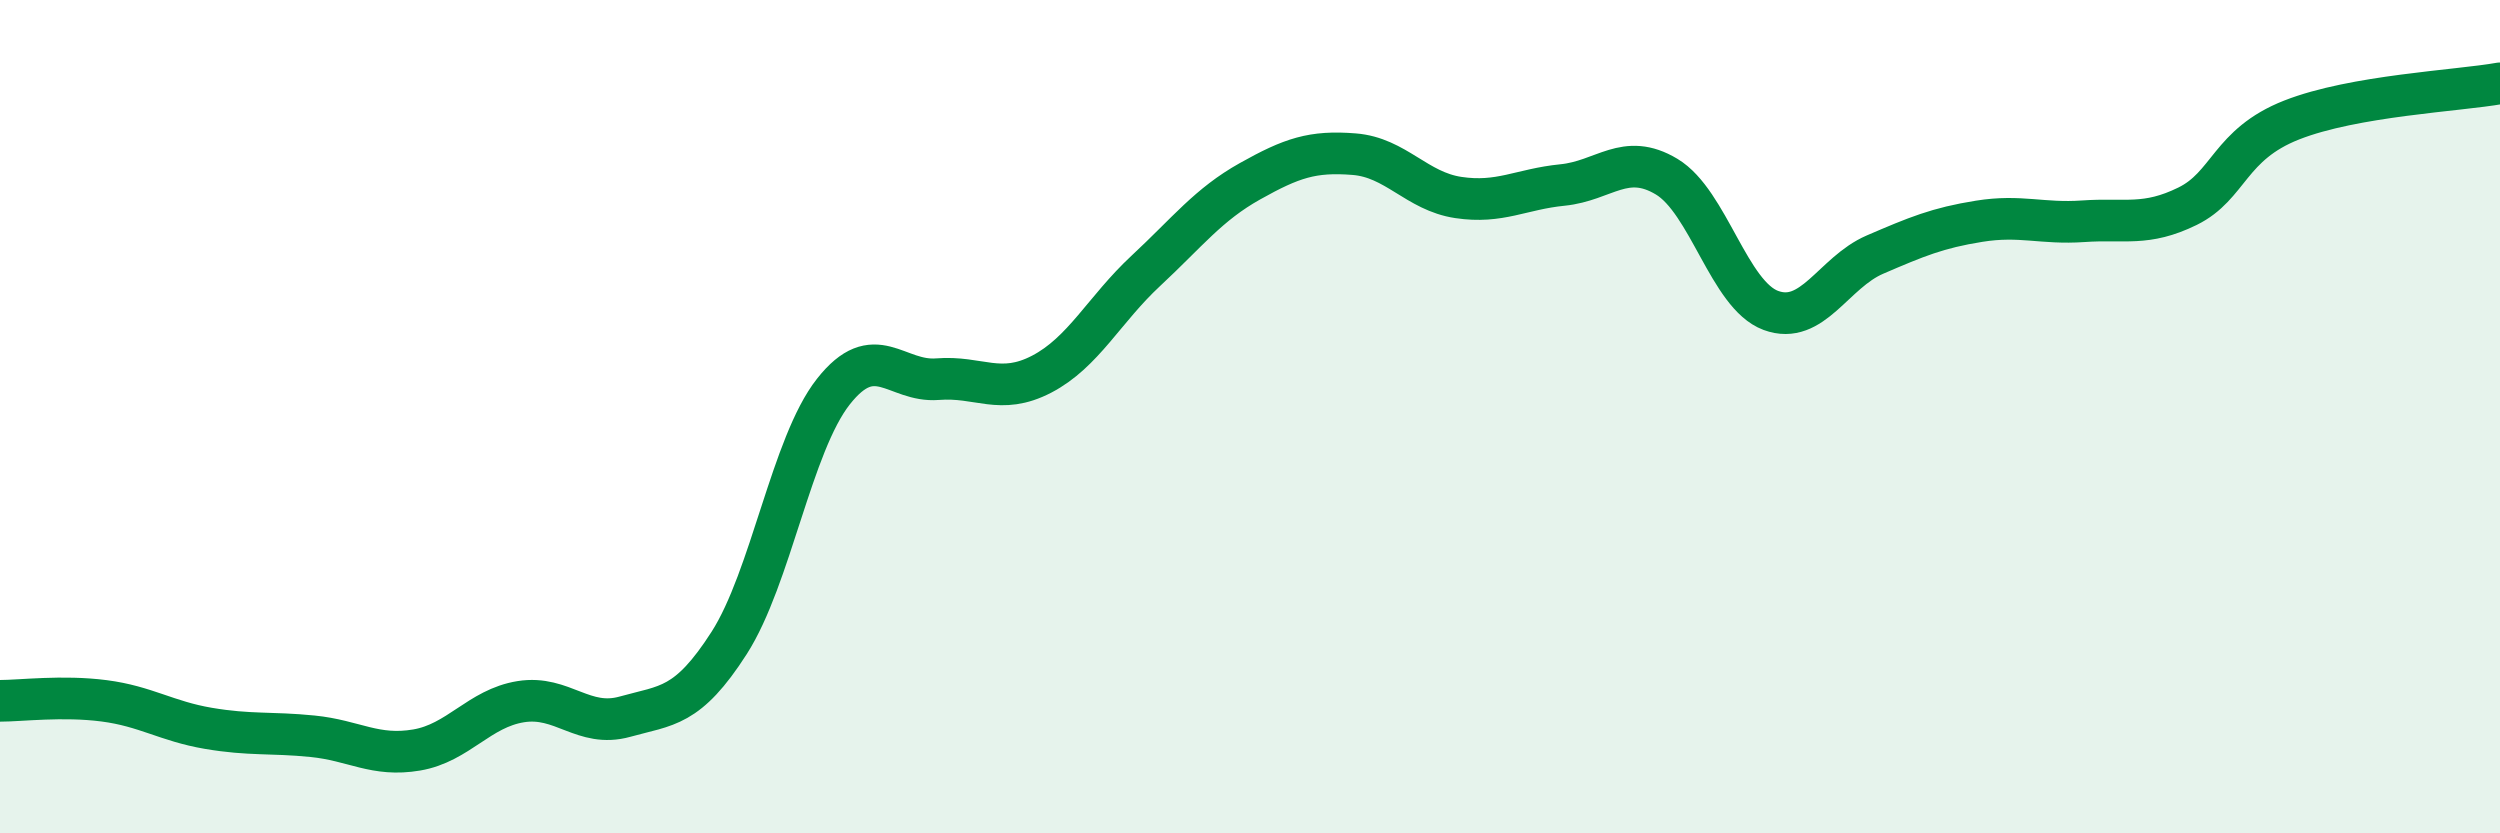
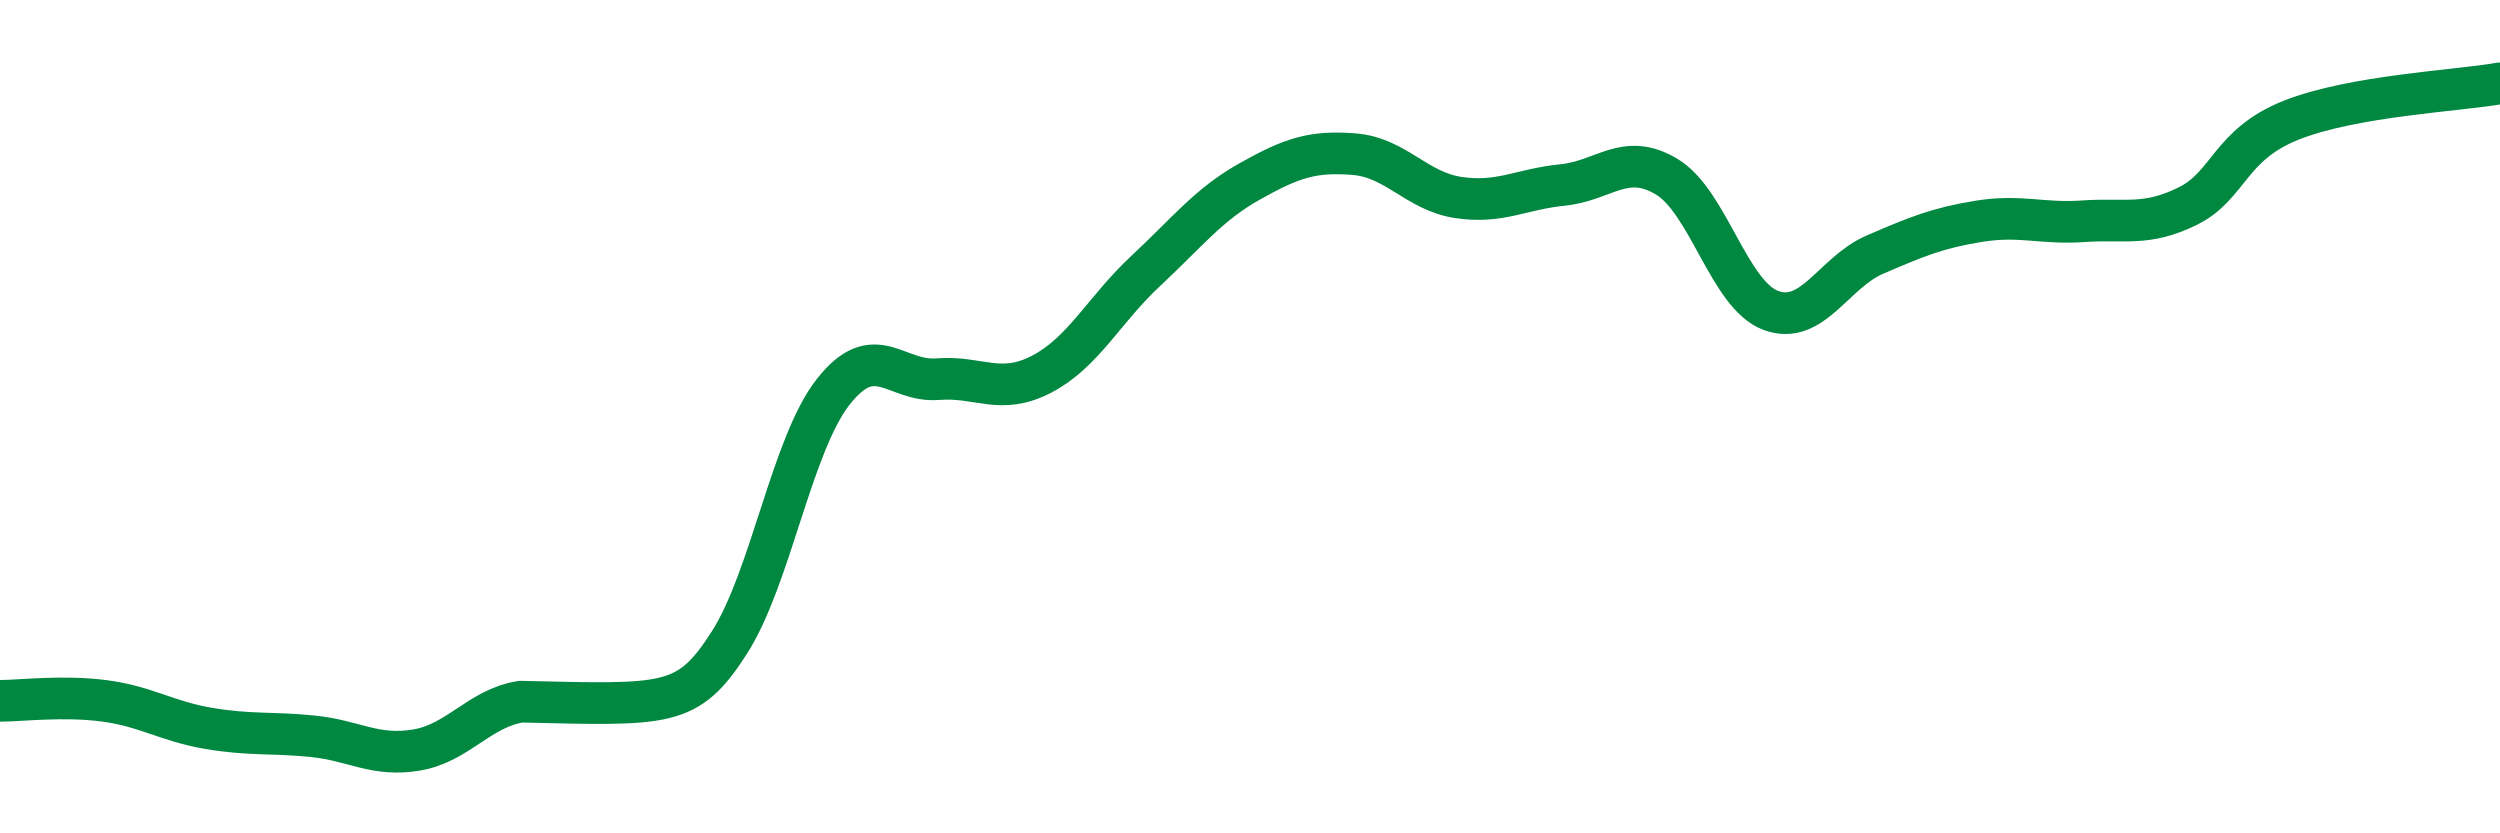
<svg xmlns="http://www.w3.org/2000/svg" width="60" height="20" viewBox="0 0 60 20">
-   <path d="M 0,16.82 C 0.5,16.82 1.5,16.69 2.5,16.82 C 3.5,16.95 4,17.31 5,17.48 C 6,17.65 6.5,17.57 7.5,17.67 C 8.5,17.77 9,18.17 10,18 C 11,17.83 11.5,17 12.5,16.84 C 13.5,16.68 14,17.48 15,17.2 C 16,16.92 16.5,16.99 17.5,15.43 C 18.5,13.87 19,10.67 20,9.4 C 21,8.13 21.5,9.18 22.5,9.1 C 23.5,9.02 24,9.5 25,8.98 C 26,8.46 26.5,7.43 27.5,6.5 C 28.5,5.57 29,4.91 30,4.35 C 31,3.79 31.5,3.62 32.5,3.7 C 33.5,3.78 34,4.59 35,4.74 C 36,4.89 36.5,4.54 37.5,4.44 C 38.5,4.34 39,3.64 40,4.24 C 41,4.84 41.5,7.08 42.5,7.45 C 43.5,7.82 44,6.54 45,6.11 C 46,5.68 46.5,5.47 47.5,5.31 C 48.5,5.15 49,5.38 50,5.31 C 51,5.24 51.5,5.44 52.5,4.95 C 53.5,4.46 53.5,3.47 55,2.88 C 56.5,2.29 59,2.18 60,2L60 20L0 20Z" fill="#008740" opacity="0.1" stroke-linecap="round" stroke-linejoin="round" />
-   <path d="M 0,16.82 C 0.5,16.82 1.5,16.69 2.5,16.82 C 3.5,16.95 4,17.31 5,17.48 C 6,17.65 6.5,17.57 7.5,17.67 C 8.5,17.77 9,18.17 10,18 C 11,17.83 11.5,17 12.5,16.84 C 13.5,16.68 14,17.48 15,17.2 C 16,16.92 16.5,16.99 17.5,15.43 C 18.5,13.87 19,10.67 20,9.4 C 21,8.13 21.5,9.18 22.5,9.1 C 23.5,9.02 24,9.5 25,8.98 C 26,8.46 26.5,7.43 27.5,6.5 C 28.5,5.57 29,4.91 30,4.35 C 31,3.79 31.5,3.62 32.5,3.7 C 33.5,3.78 34,4.59 35,4.74 C 36,4.89 36.5,4.54 37.5,4.44 C 38.5,4.34 39,3.64 40,4.24 C 41,4.84 41.5,7.08 42.5,7.45 C 43.5,7.82 44,6.54 45,6.11 C 46,5.68 46.5,5.47 47.5,5.31 C 48.5,5.15 49,5.38 50,5.31 C 51,5.24 51.5,5.44 52.5,4.95 C 53.5,4.46 53.5,3.47 55,2.88 C 56.5,2.29 59,2.18 60,2" stroke="#008740" stroke-width="1" fill="none" stroke-linecap="round" stroke-linejoin="round" />
+   <path d="M 0,16.82 C 0.5,16.82 1.5,16.69 2.5,16.82 C 3.5,16.95 4,17.31 5,17.48 C 6,17.65 6.5,17.57 7.5,17.67 C 8.5,17.77 9,18.17 10,18 C 11,17.83 11.5,17 12.5,16.84 C 16,16.92 16.5,16.99 17.5,15.43 C 18.5,13.87 19,10.67 20,9.4 C 21,8.13 21.5,9.18 22.5,9.1 C 23.5,9.02 24,9.5 25,8.98 C 26,8.46 26.5,7.43 27.5,6.5 C 28.5,5.57 29,4.91 30,4.35 C 31,3.79 31.5,3.62 32.5,3.7 C 33.5,3.78 34,4.59 35,4.74 C 36,4.89 36.5,4.54 37.5,4.44 C 38.5,4.34 39,3.64 40,4.24 C 41,4.84 41.5,7.08 42.5,7.45 C 43.5,7.82 44,6.54 45,6.11 C 46,5.68 46.5,5.47 47.5,5.31 C 48.5,5.15 49,5.38 50,5.31 C 51,5.24 51.5,5.44 52.5,4.95 C 53.5,4.46 53.5,3.47 55,2.88 C 56.5,2.29 59,2.18 60,2" stroke="#008740" stroke-width="1" fill="none" stroke-linecap="round" stroke-linejoin="round" />
</svg>